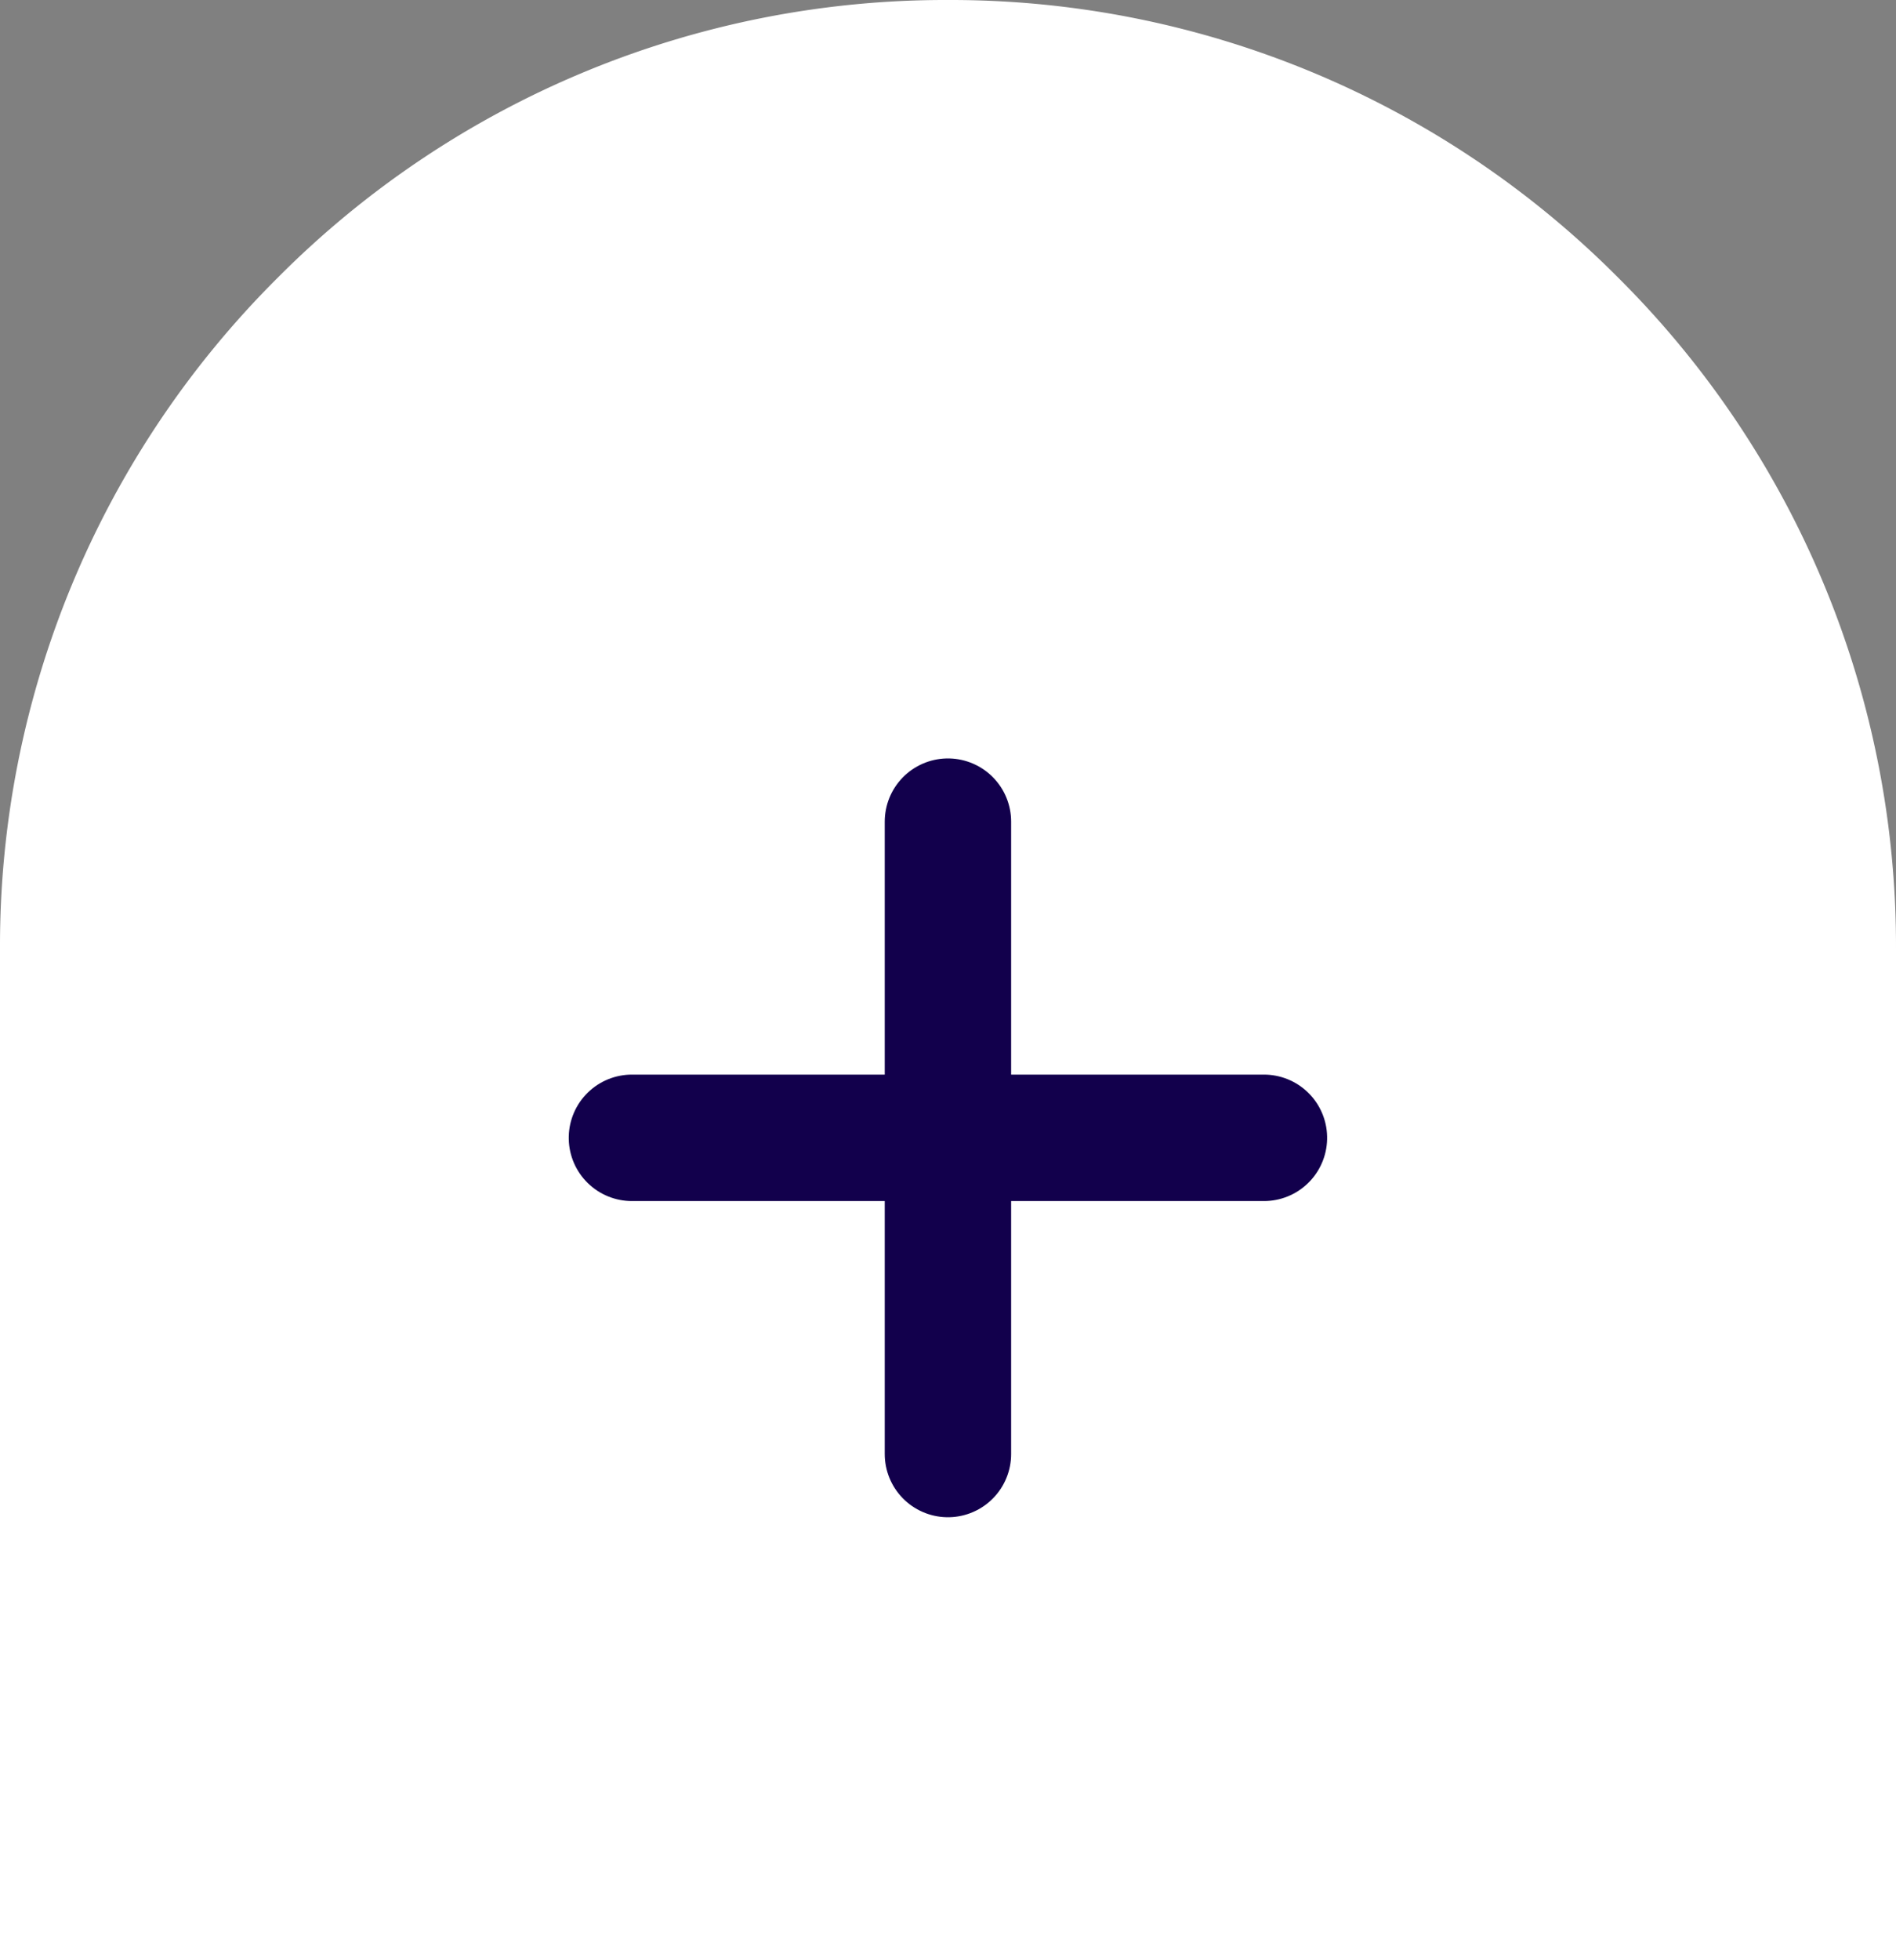
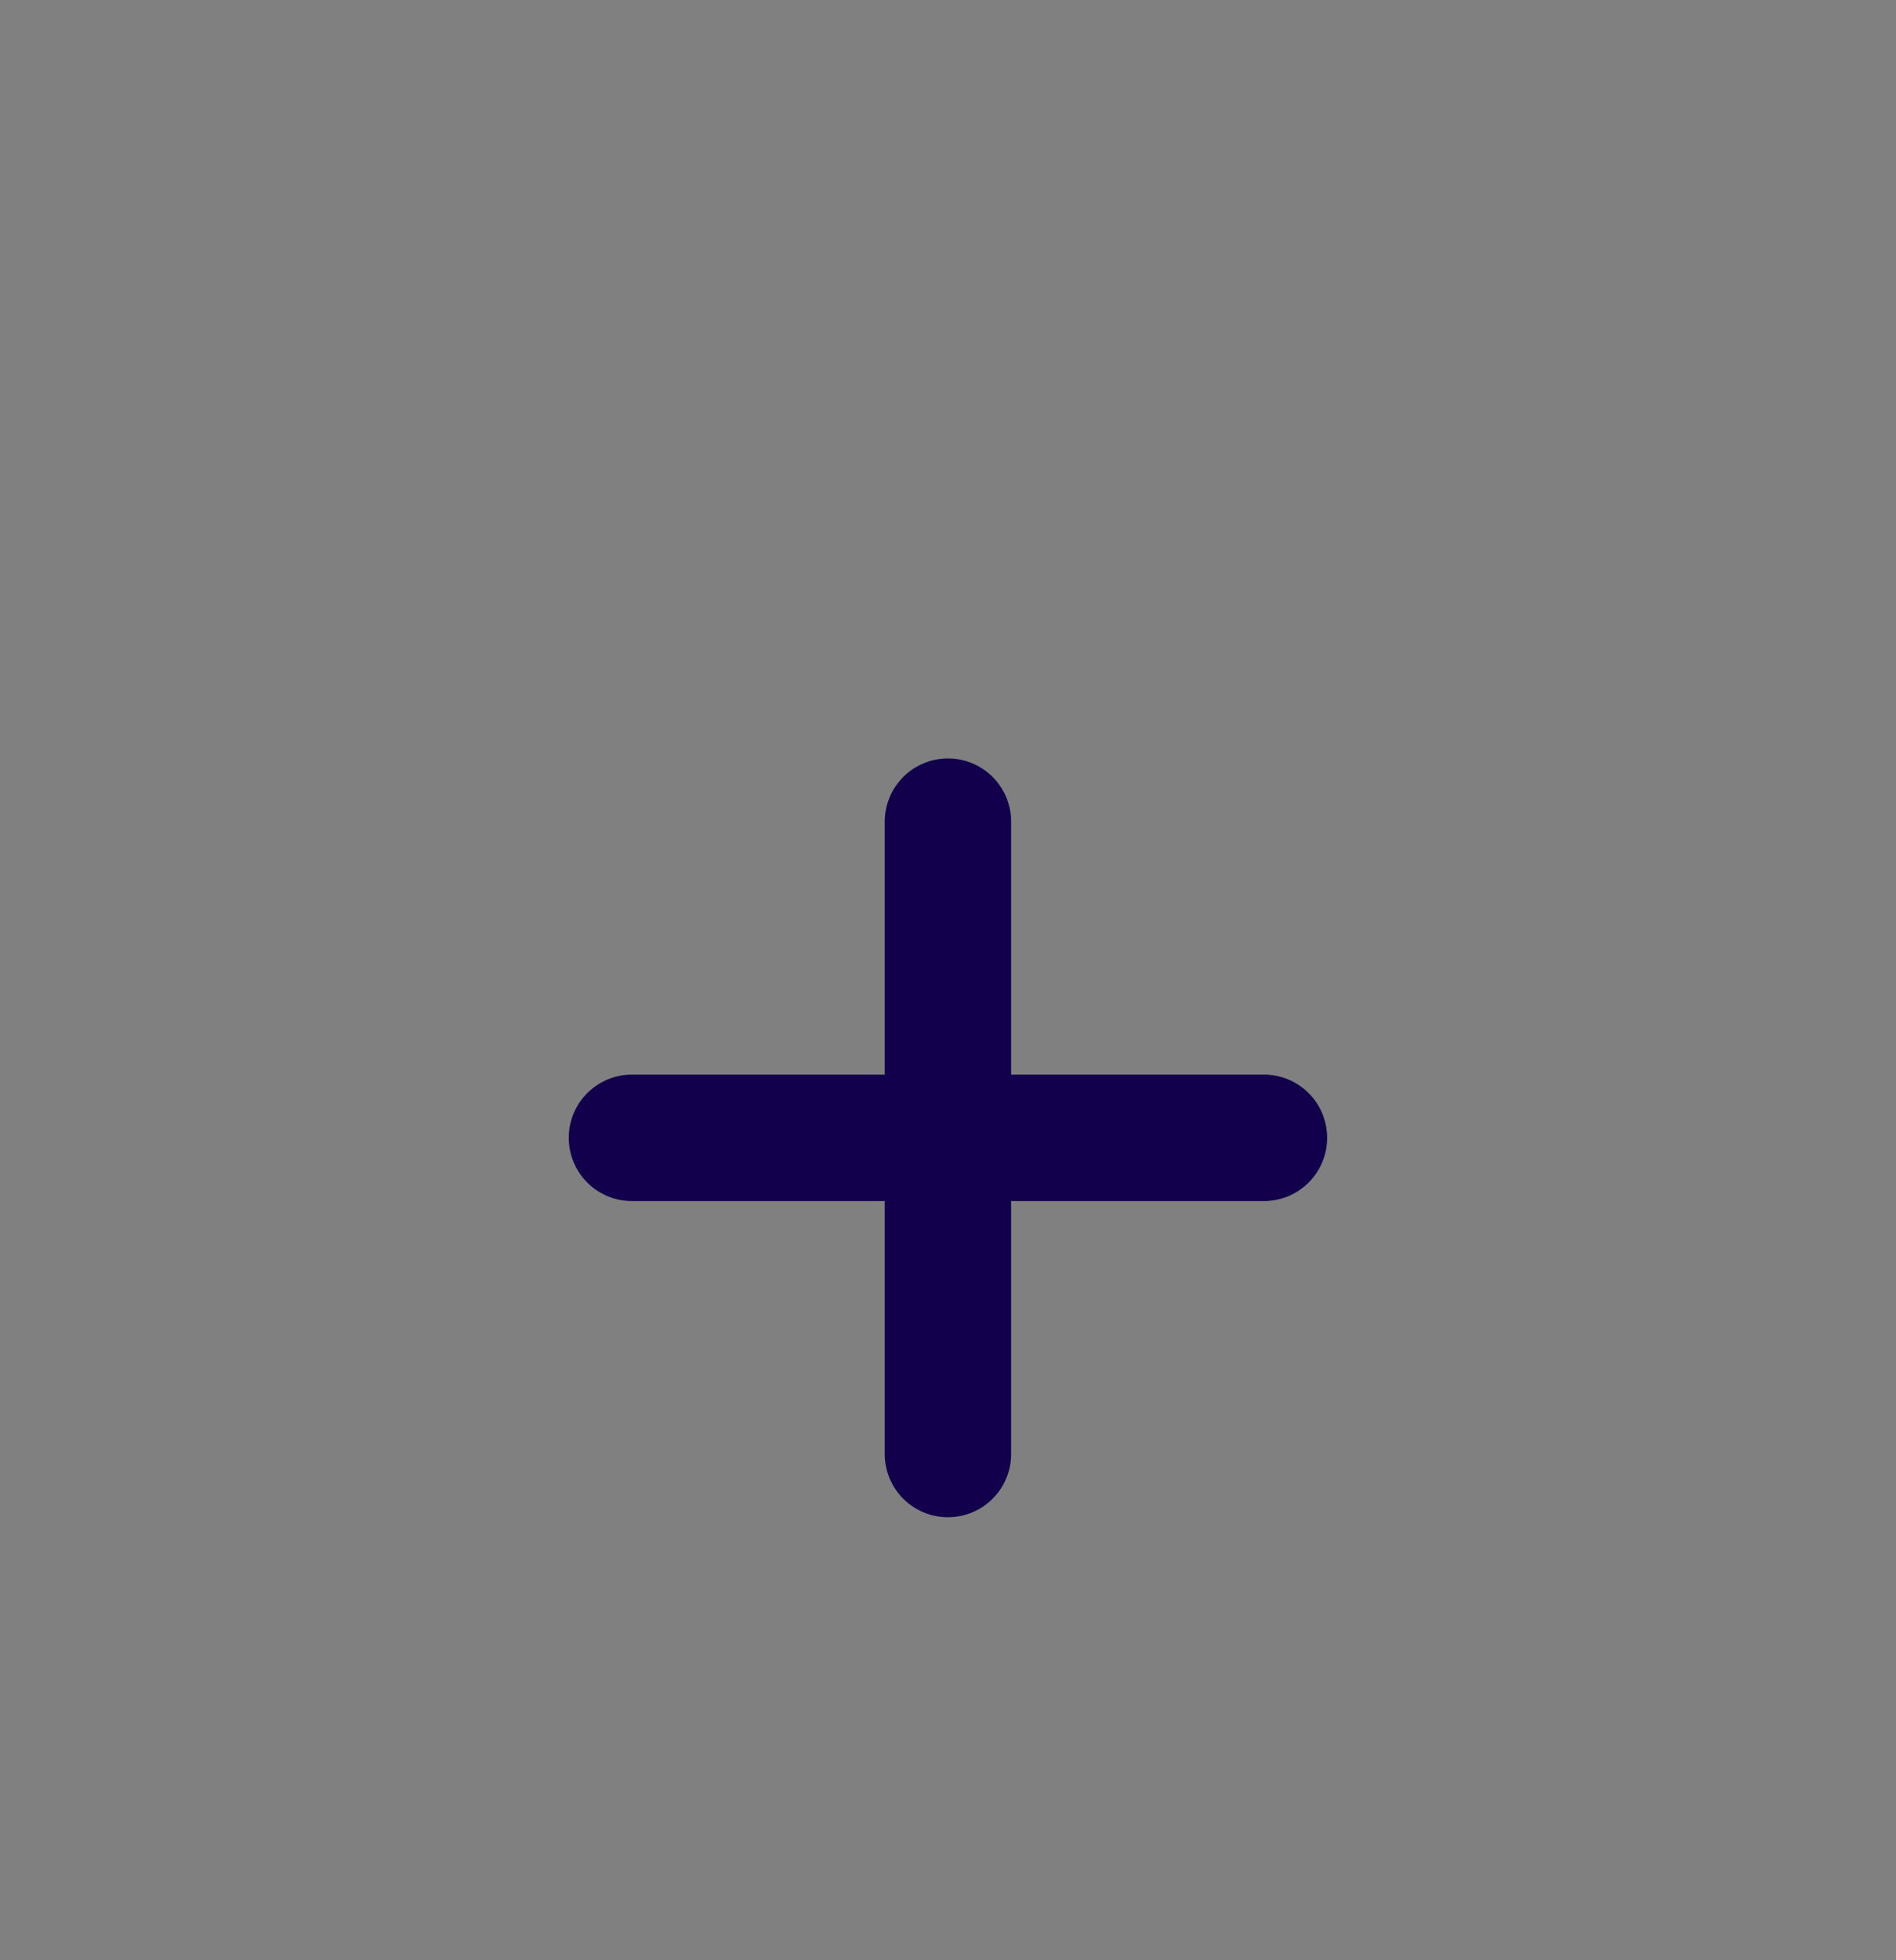
<svg xmlns="http://www.w3.org/2000/svg" width="30" height="31" viewBox="0 0 30 31">
  <rect x="0" y="0" width="30" height="31" fill="#808080" stroke="none" />
  <defs>
    <style>
            .prefix__cls-2{fill:none;stroke:#12004c;stroke-linecap:round;stroke-width:2px}
        </style>
  </defs>
  <g id="prefix__Group_869" data-name="Group 869" transform="translate(-260.001 -641)">
    <g id="prefix__Group_870" data-name="Group 870">
-       <path id="prefix__Subtraction_3" fill="#fff" d="M-883 1112h-30v-16a14.9 14.9 0 0 1 4.393-10.607A14.9 14.9 0 0 1-898 1081a14.9 14.9 0 0 1 10.606 4.393A14.9 14.9 0 0 1-883 1096v16z" data-name="Subtraction 3" transform="translate(1173.001 -440)" />
      <g id="prefix__Group_867" data-name="Group 867" transform="rotate(-90 -302.753 328.747)">
        <path id="prefix__Line_10" d="M0 0L0 10" class="prefix__cls-2" data-name="Line 10" transform="translate(-633 901.5)" />
        <path id="prefix__Line_11" d="M0 0L0 10" class="prefix__cls-2" data-name="Line 11" transform="rotate(90 -767.25 139.25)" />
      </g>
    </g>
  </g>
</svg>